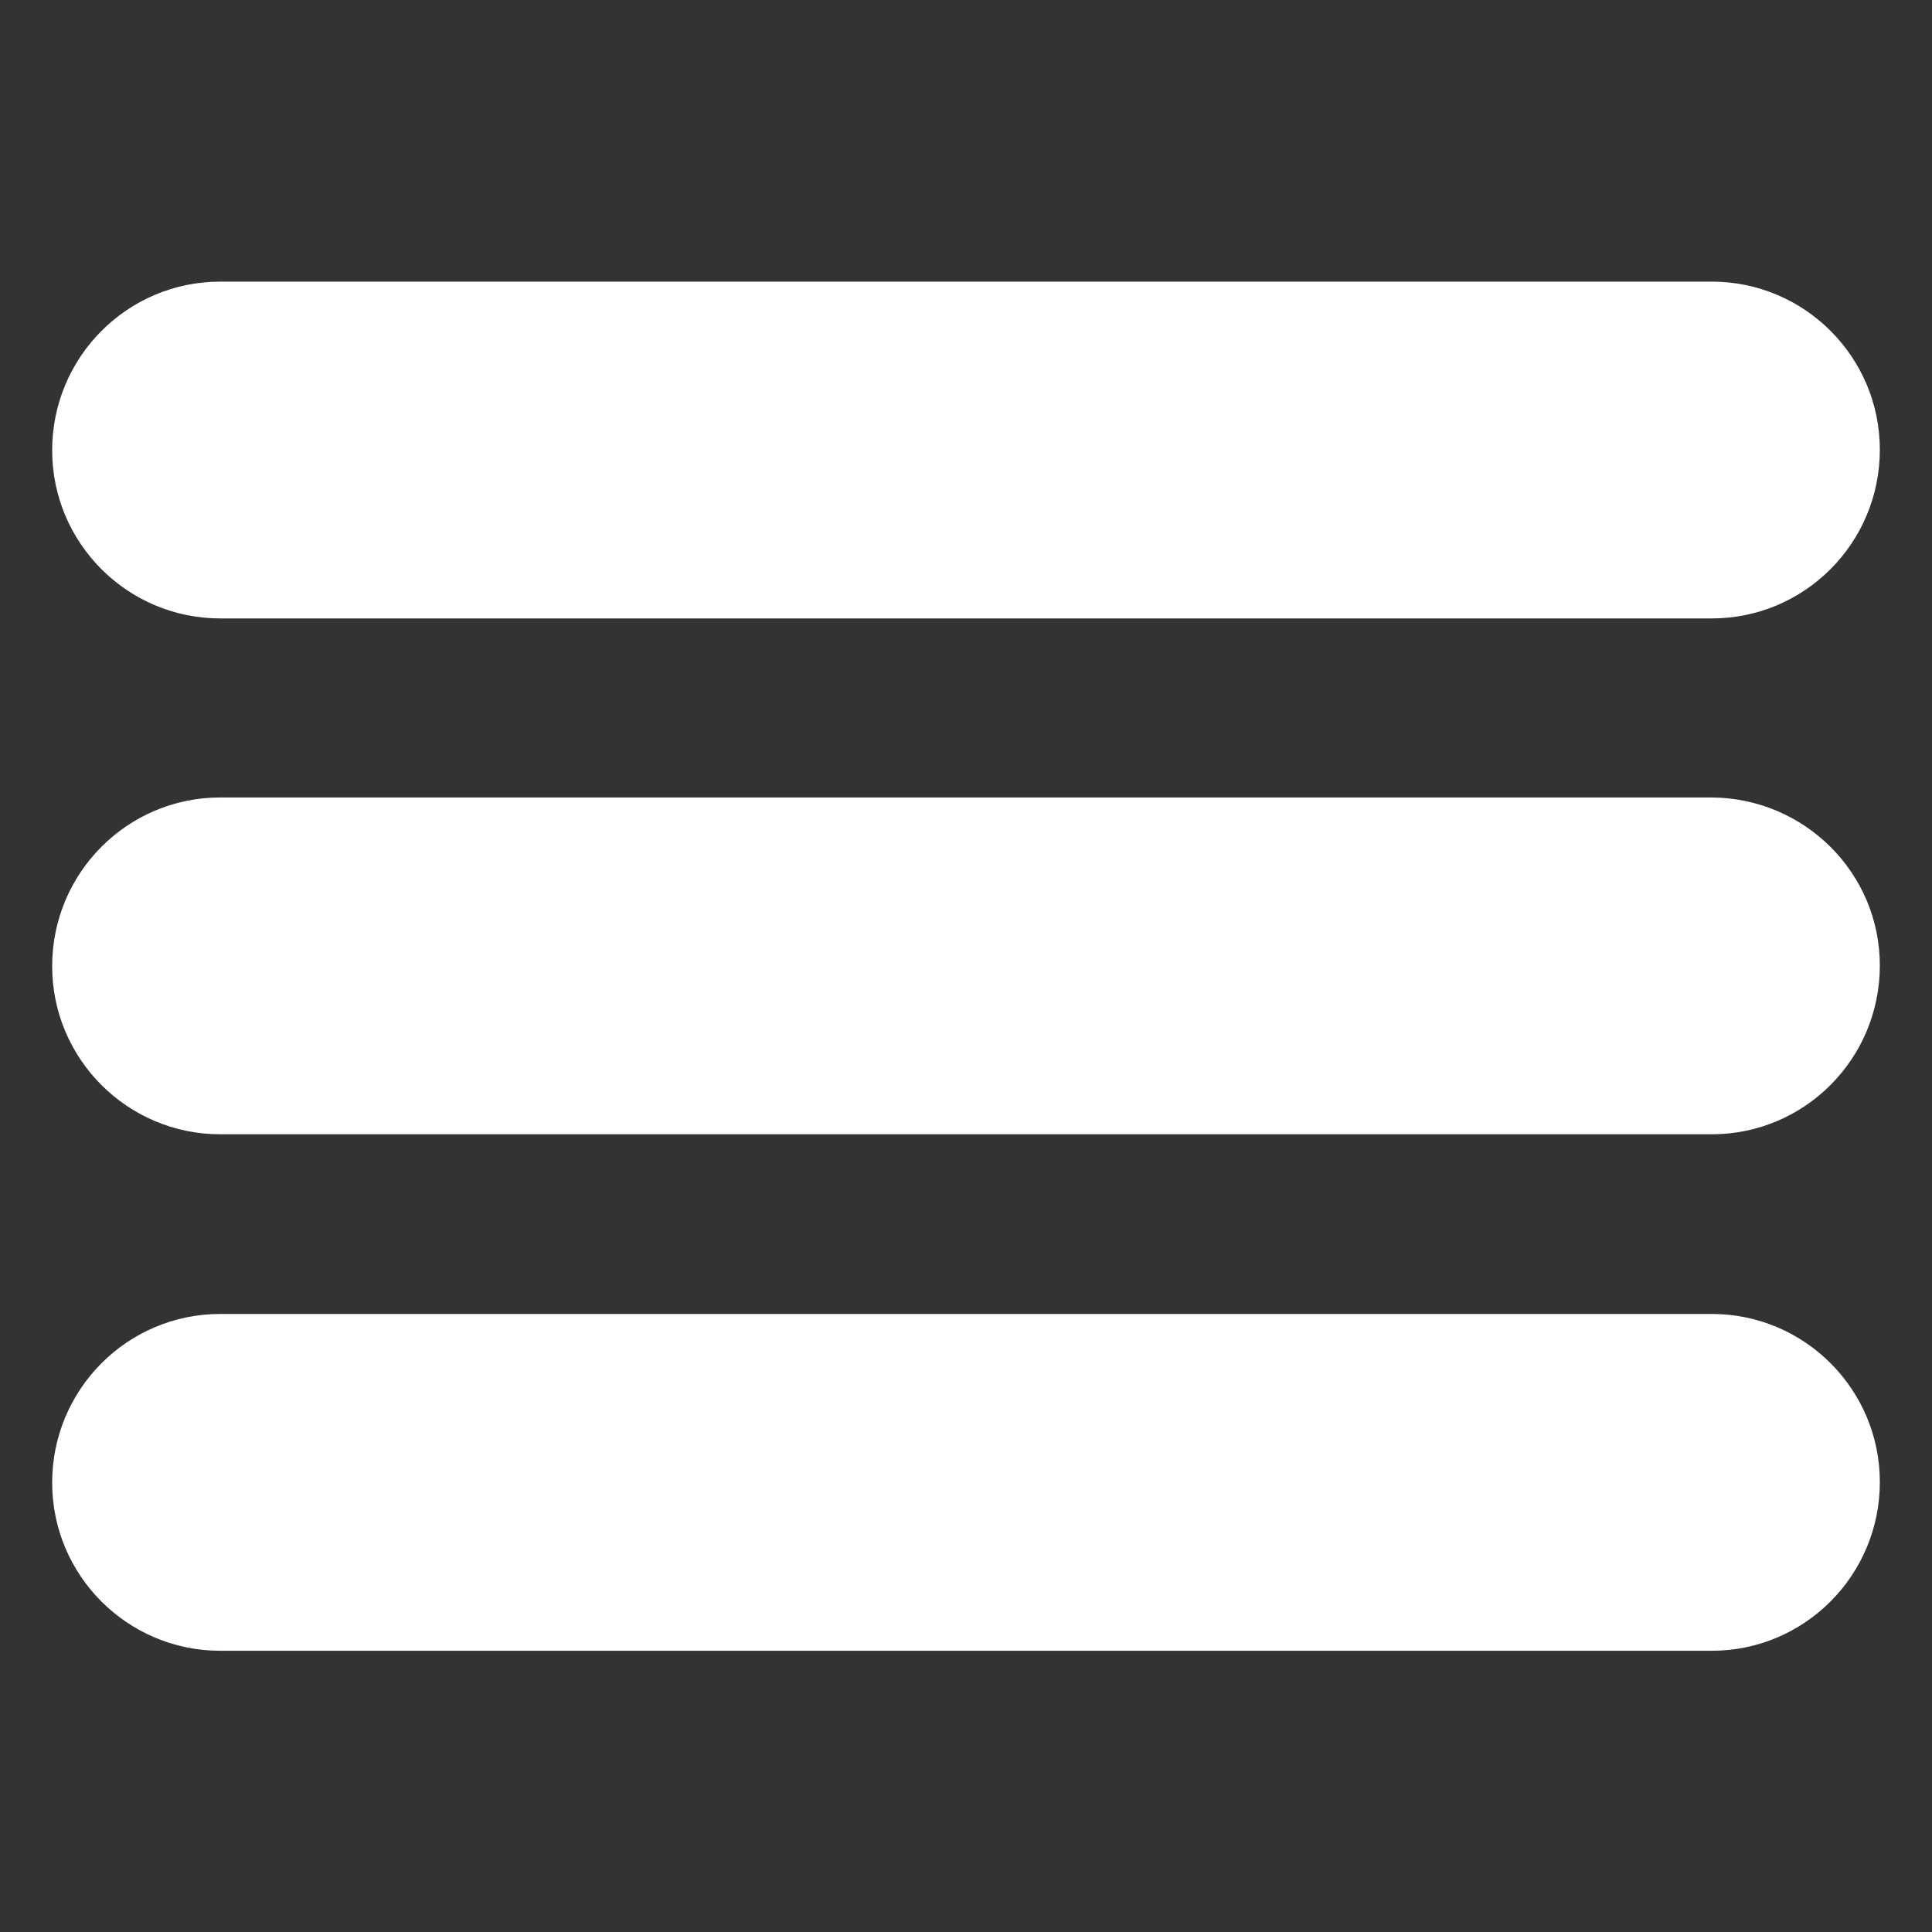
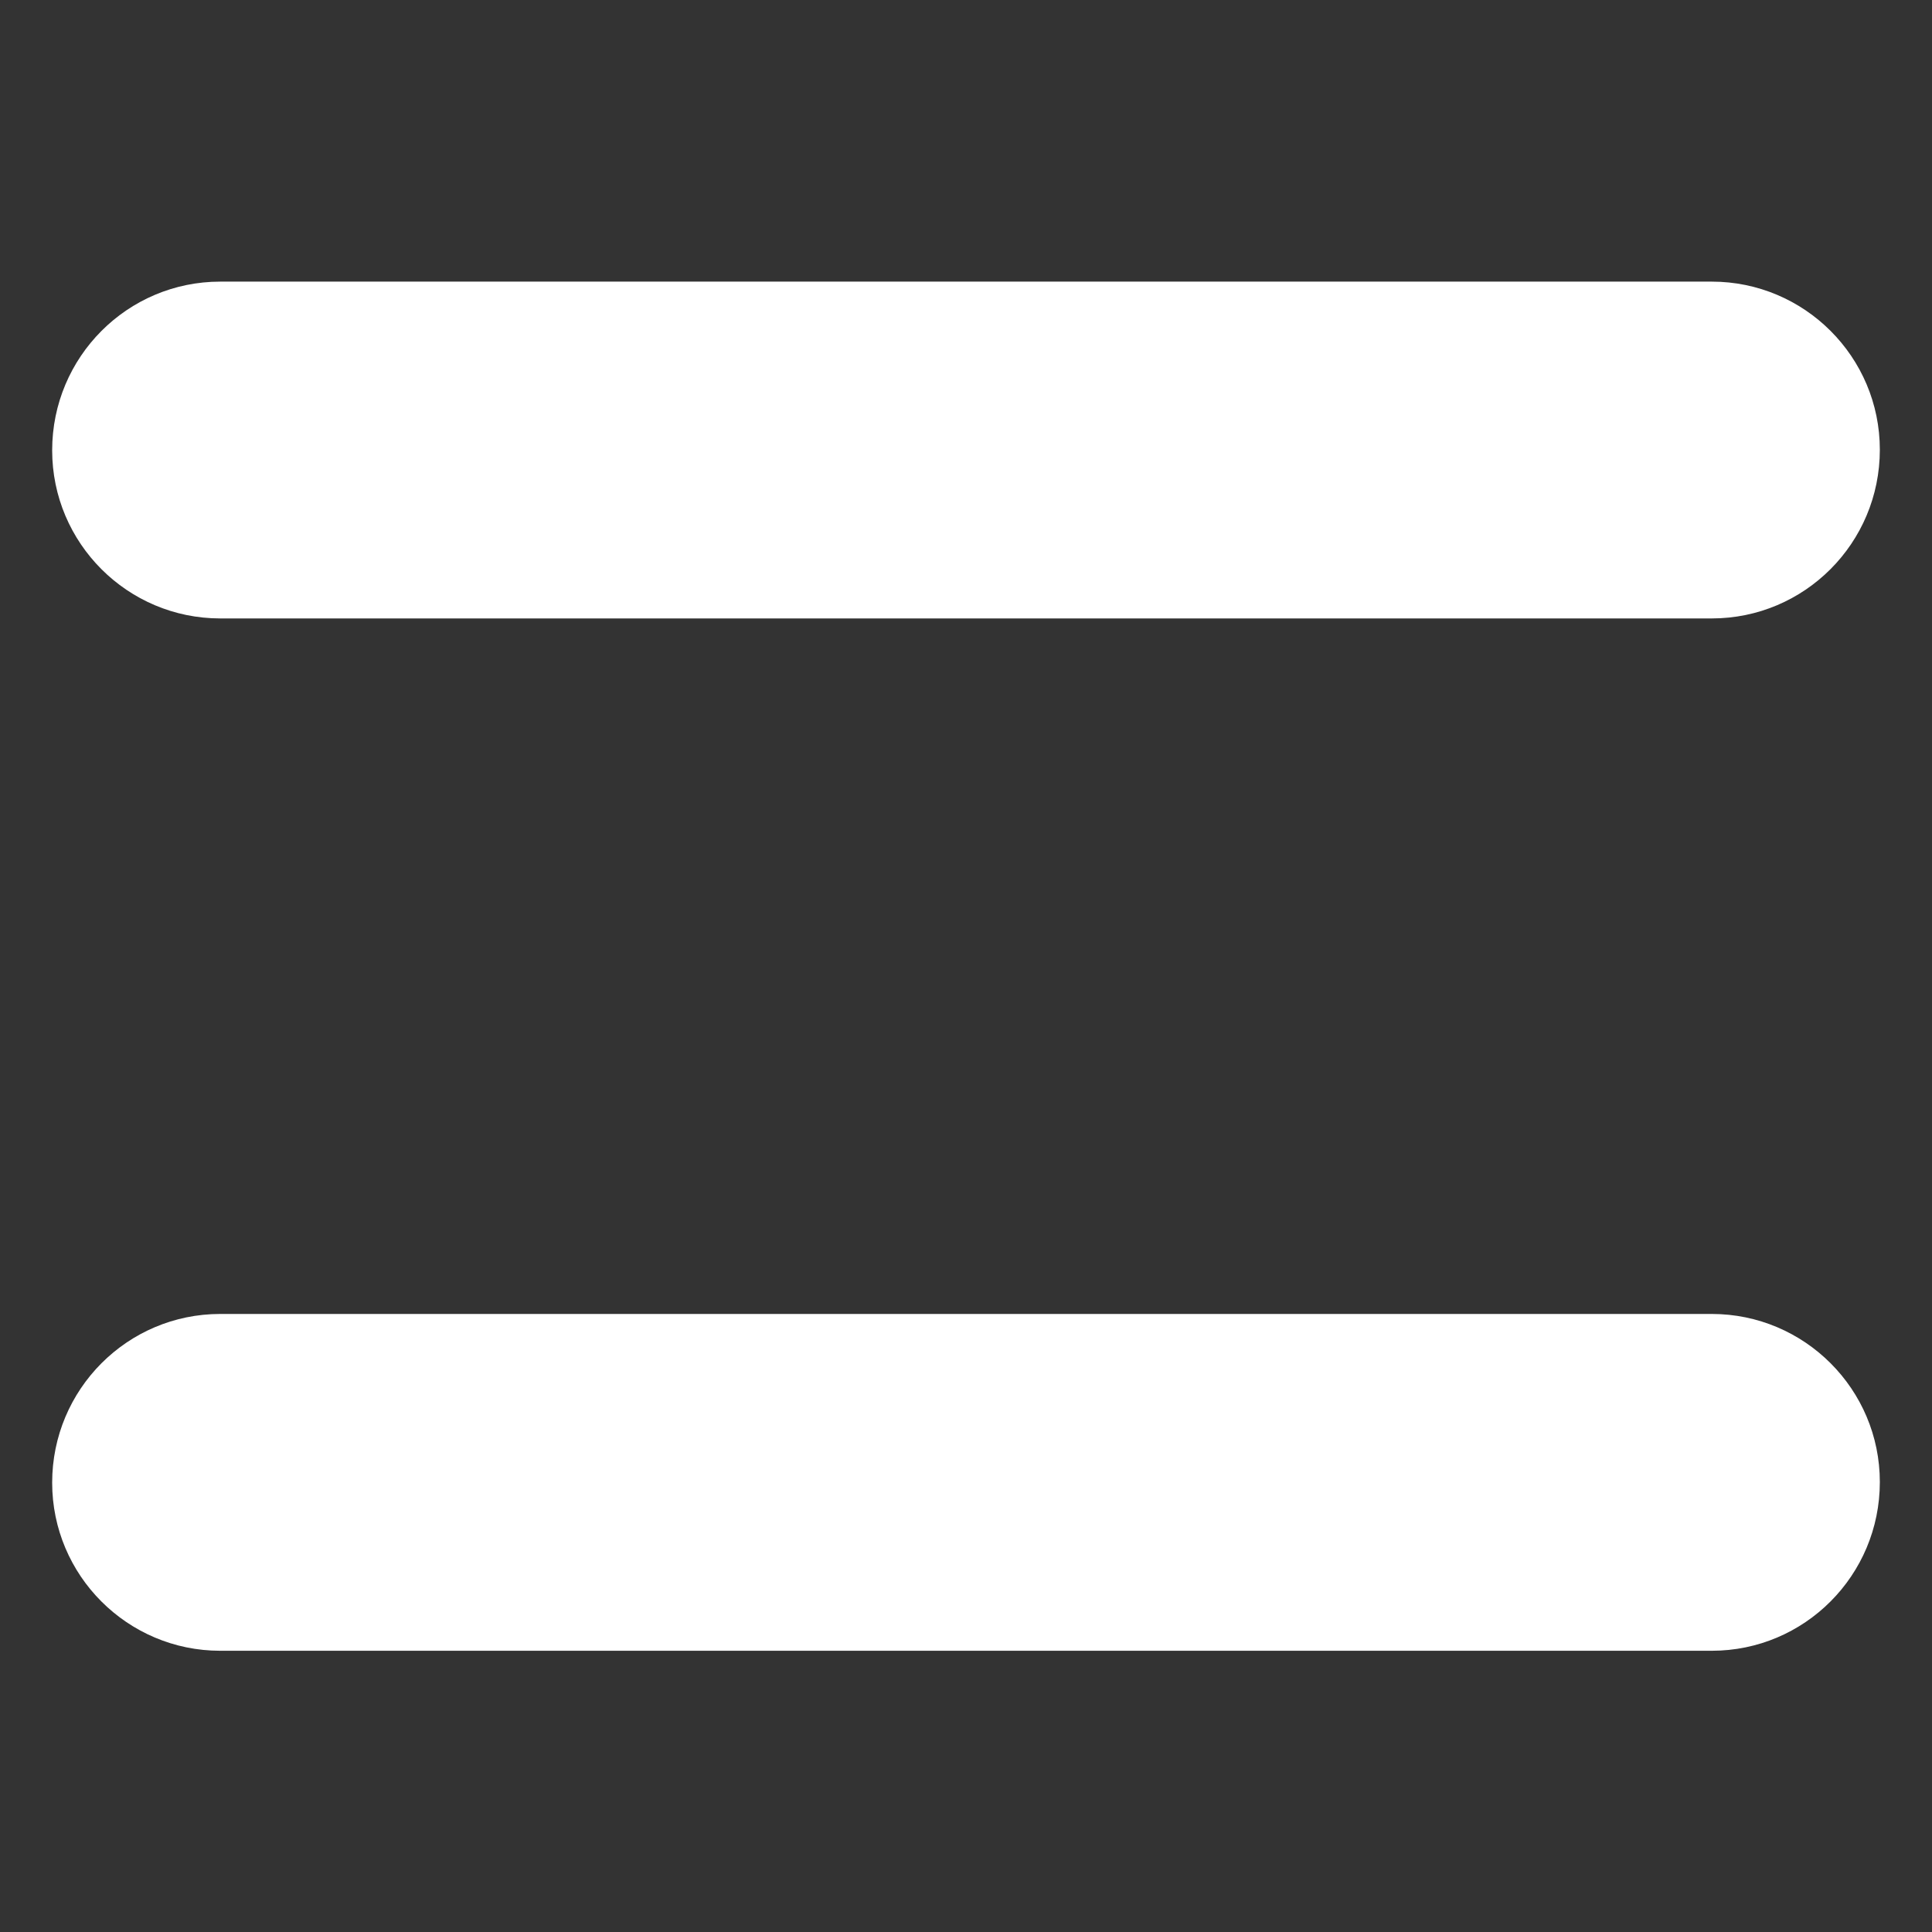
<svg xmlns="http://www.w3.org/2000/svg" version="1.1" id="Calque_1" x="0px" y="0px" viewBox="0 0 30 30" style="enable-background:new 0 0 30 30;" xml:space="preserve">
  <rect x="0" y="0" width="30" height="30" fill="#333333" stroke="none" />
  <style type="text/css">
	.st0{fill:none;stroke:#006EA1;stroke-width:21;stroke-miterlimit:10;}
	.st1{fill:#FFFFFF;}
	.st2{fill:#006EA1;}
	.st3{fill:none;}
	.st4{fill:none;stroke:#000000;}
	.st5{opacity:0.15;enable-background:new    ;}
	.st6{opacity:0.15;fill:#006EA1;enable-background:new    ;}
	.st7{fill:none;stroke:#006EA1;}
	.st8{fill:none;stroke:#006EA1;stroke-width:2;}
	.st9{fill:none;stroke:#FFFFFF;stroke-width:2;}
	.st10{fill:none;stroke:#FFFFFF;stroke-width:0.75;stroke-linecap:round;stroke-miterlimit:10;}
	.st11{fill:none;stroke:#FFFFFF;stroke-width:0.75;stroke-miterlimit:10;}
	.st12{clip-path:url(#SVGID_00000065763040419556004010000005802087633531652016_);}
	.st13{fill:none;stroke:#FFFFFF;stroke-width:0.75;stroke-linejoin:round;}
	.st14{clip-path:url(#SVGID_00000011742447980803993070000002693899951992867218_);}
	.st15{fill:none;stroke:#FFFFFF;stroke-width:2;stroke-miterlimit:10;}
	.st16{clip-path:url(#SVGID_00000027603123591736480360000010640833930660127375_);}
	.st17{clip-path:url(#SVGID_00000043428412561186837120000007565721984083794620_);}
	.st18{fill:none;stroke:#FFFFFF;stroke-width:0.75;stroke-linecap:round;stroke-linejoin:round;stroke-miterlimit:10;}
	.st19{clip-path:url(#SVGID_00000010274086941379593780000010991969869828659621_);}
	.st20{clip-path:url(#SVGID_00000053519428274700848250000016845885139666603411_);}
</style>
  <g id="list_00000039092194898485622940000016433480672313564055_" transform="translate(0 -64.267)">
    <path id="Tracé_109_00000122687378717975441760000002132709225618716072_" class="st1" d="M26.58,68.64H3.42   c-1.44,0-2.61,1.17-2.61,2.62c0,1.44,1.17,2.61,2.61,2.61h23.16c1.44,0,2.61-1.17,2.61-2.62C29.19,69.81,28.02,68.64,26.58,68.64z" />
-     <path id="Tracé_110_00000031182190769966610460000015154086283186553767_" class="st1" d="M26.58,76.65H3.42   c-1.44,0-2.61,1.17-2.61,2.62c0,1.44,1.17,2.61,2.61,2.61h23.16c1.44,0,2.61-1.17,2.61-2.62C29.19,77.82,28.02,76.66,26.58,76.65z" />
    <path id="Tracé_111_00000018929804945190495730000003682748238970805158_" class="st1" d="M26.58,84.67H3.42   c-1.44,0-2.61,1.17-2.61,2.62c0,1.44,1.17,2.61,2.61,2.61h23.16c1.44,0,2.61-1.17,2.61-2.62C29.19,85.84,28.02,84.67,26.58,84.67z" />
  </g>
</svg>